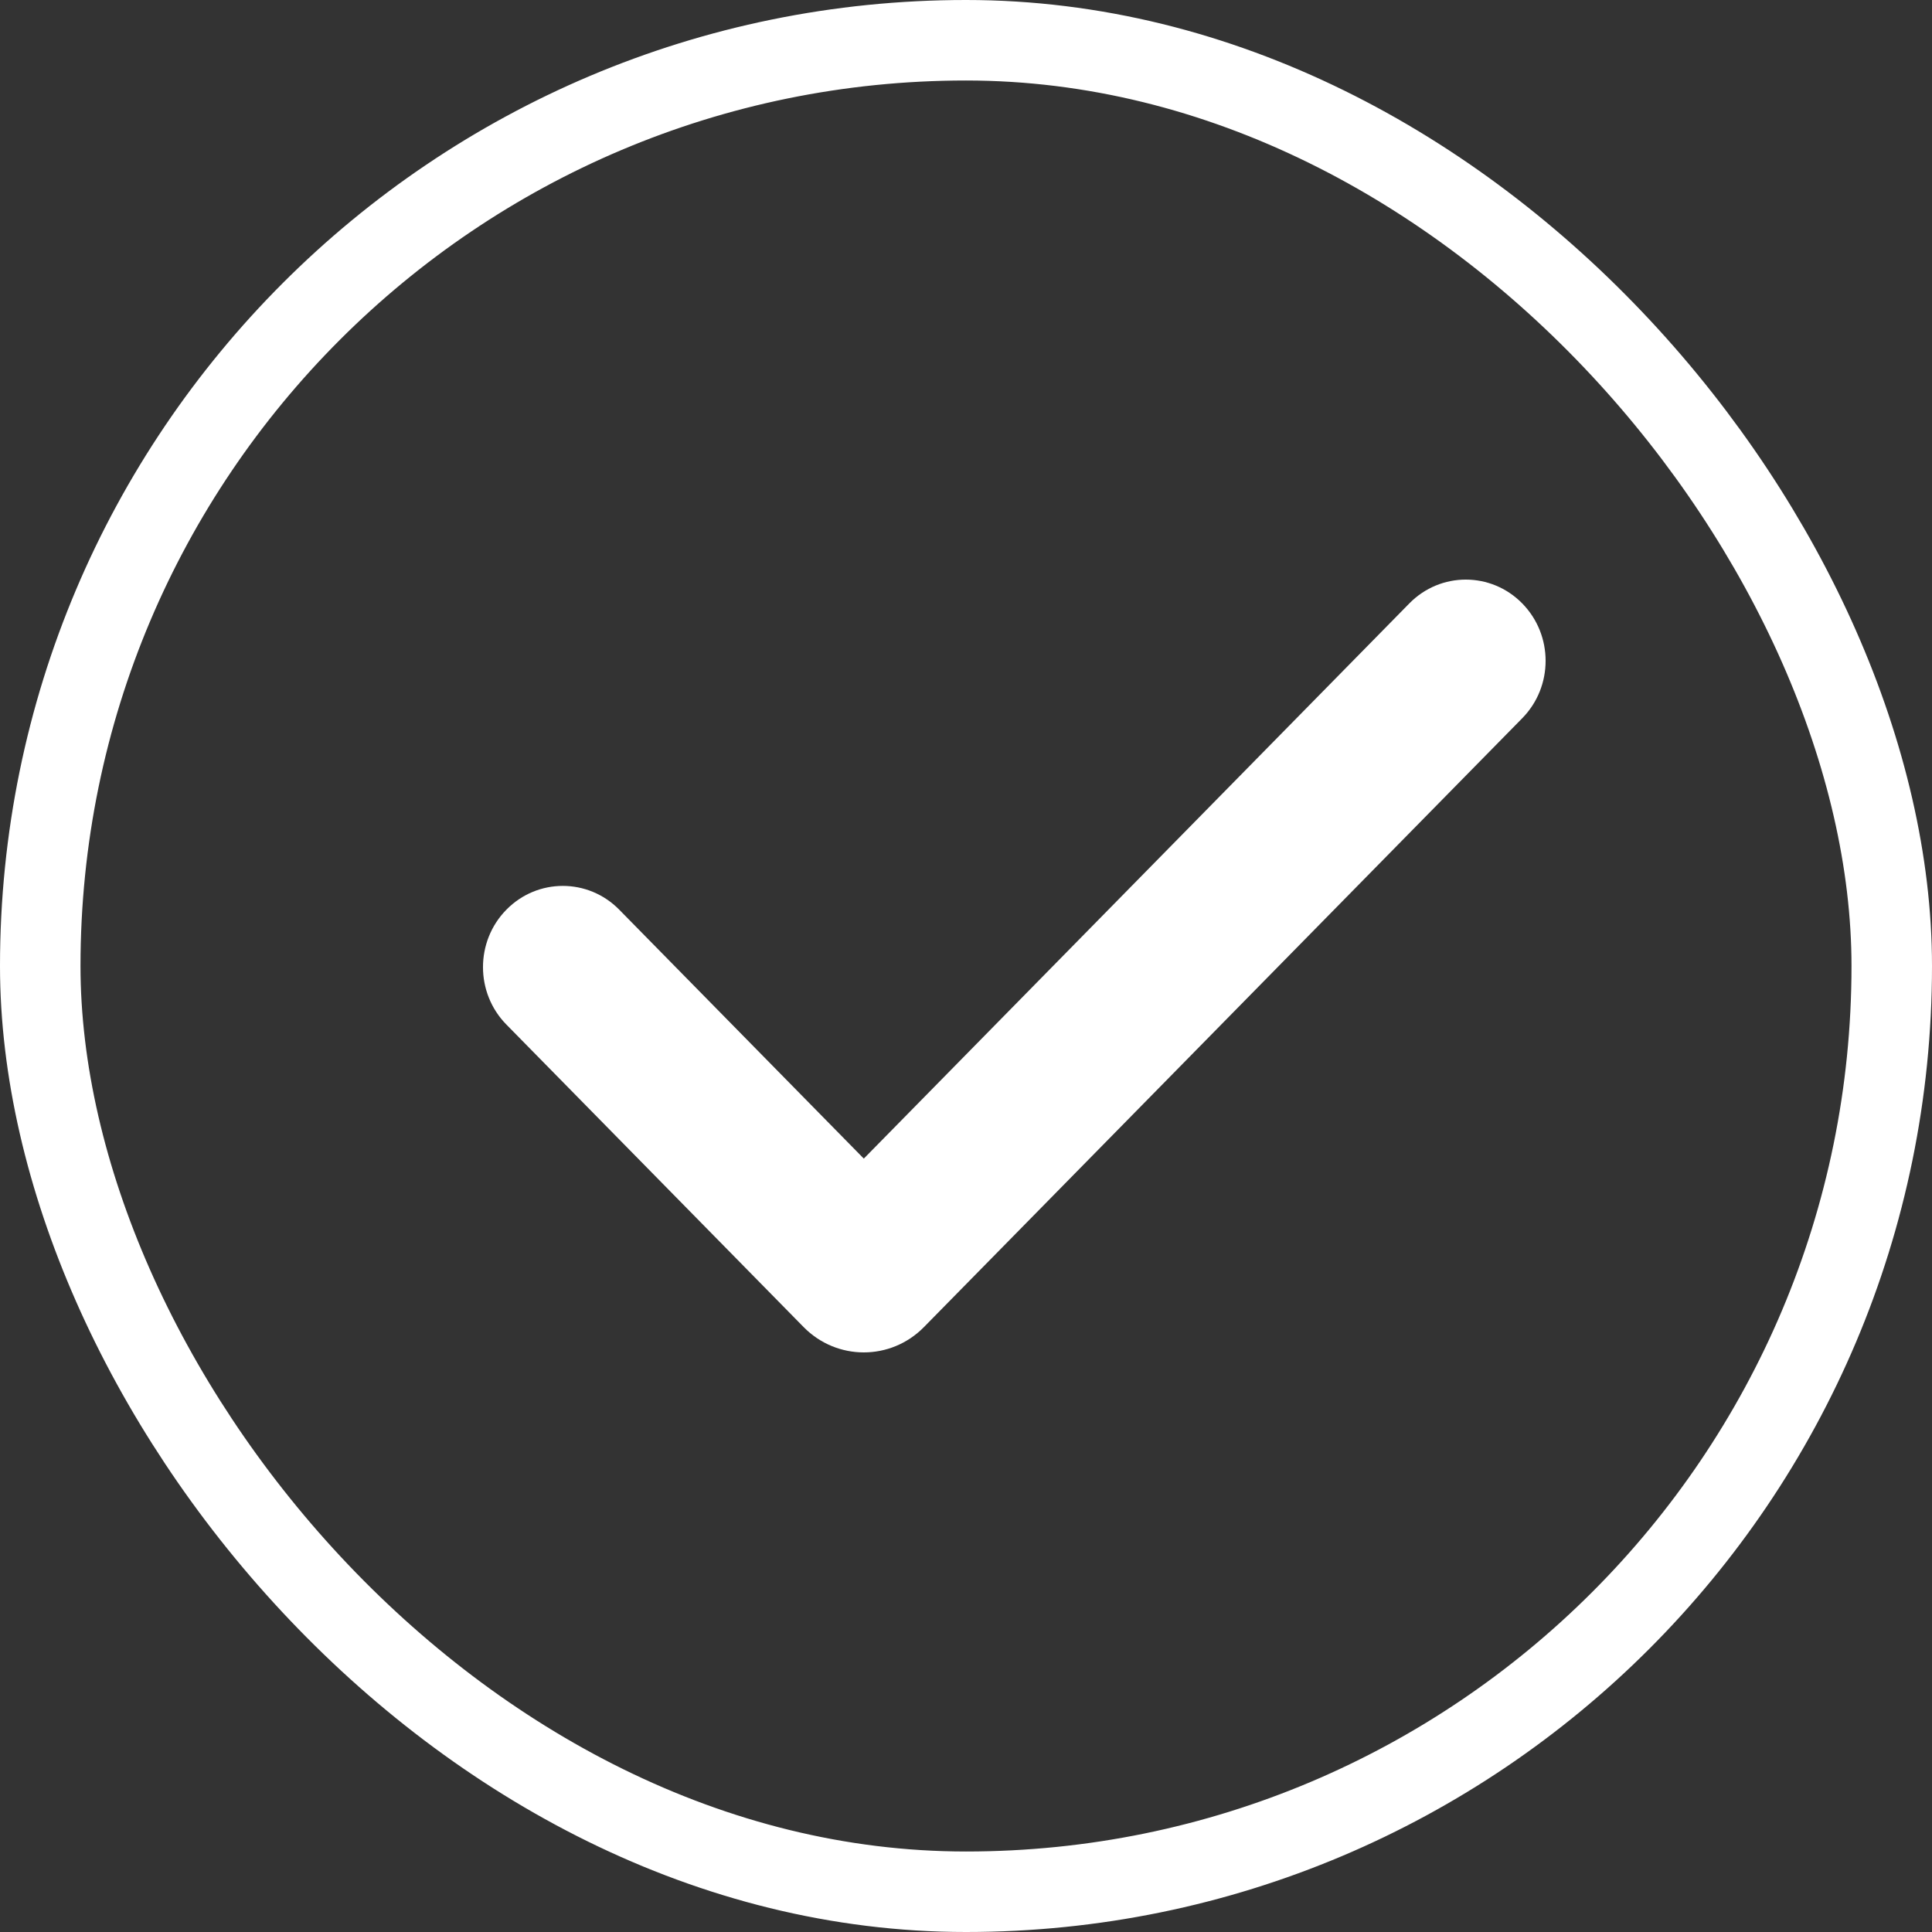
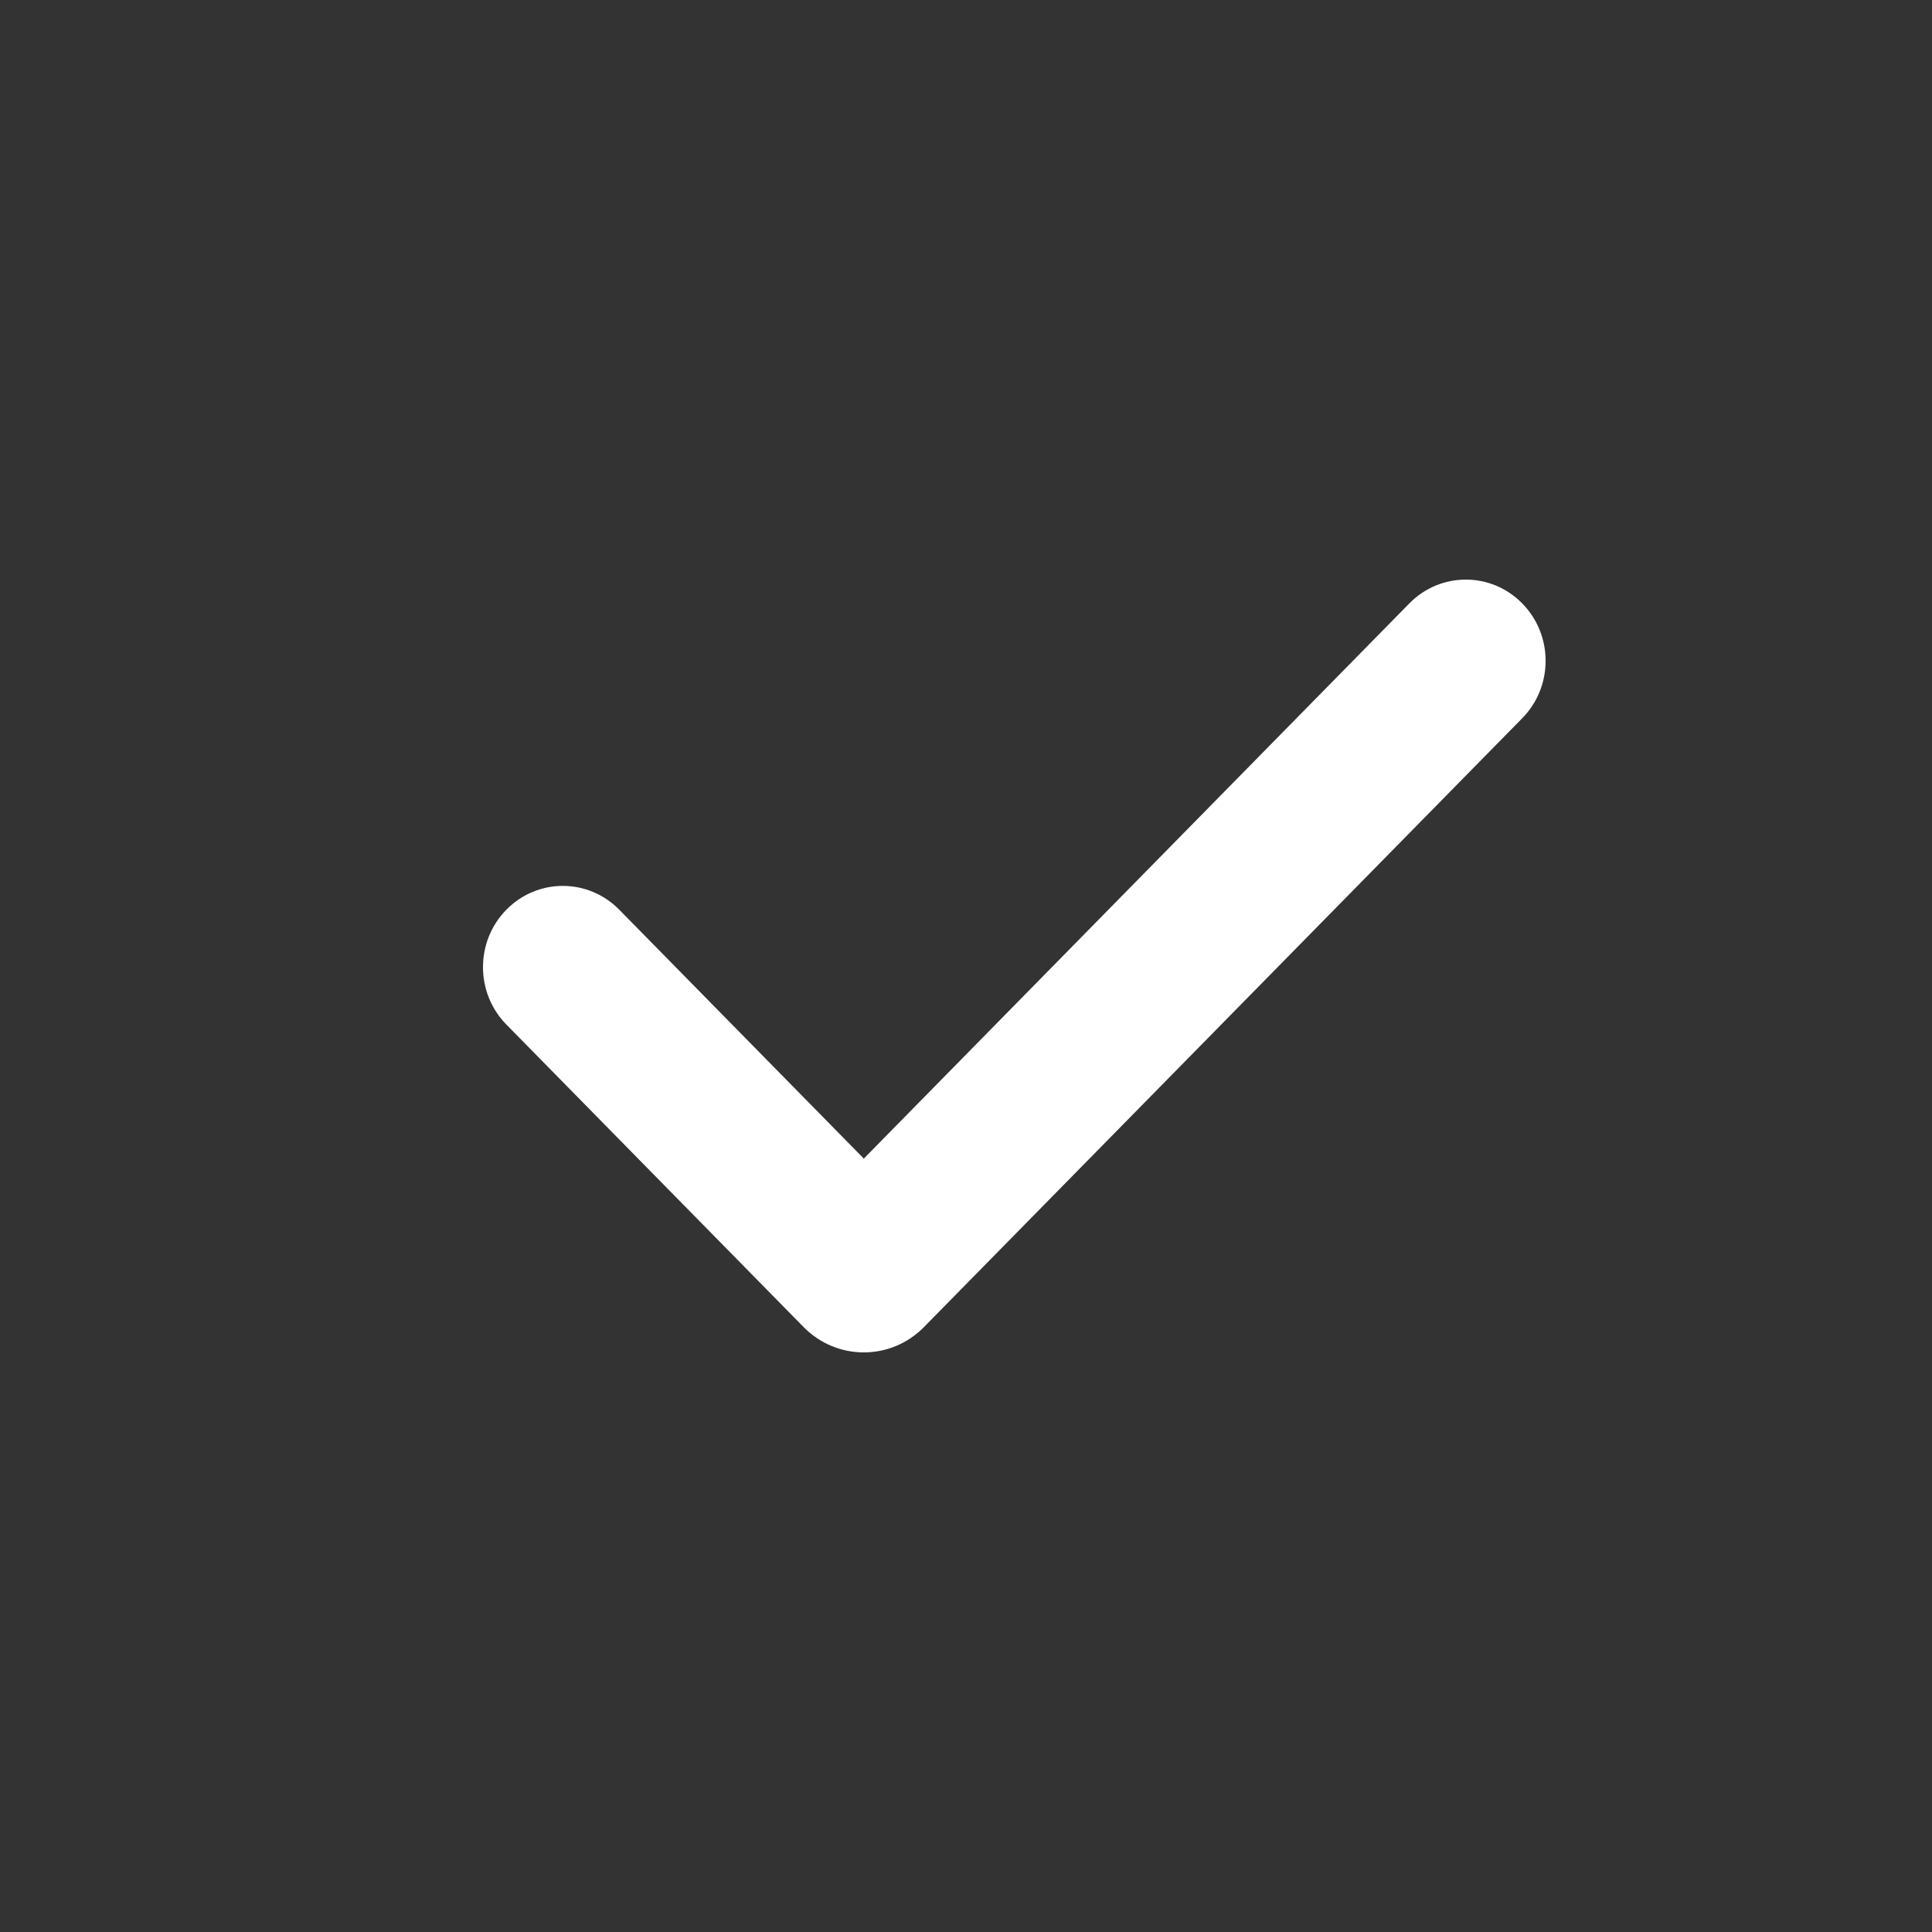
<svg xmlns="http://www.w3.org/2000/svg" width="48" height="48" viewBox="0 0 48 48" fill="none">
  <rect x="0" y="0" width="48" height="48" fill="#333333" stroke="none" />
-   <rect x="1" y="1" width="46" height="46" rx="23" stroke="white" stroke-width="2" />
  <path fill-rule="evenodd" clip-rule="evenodd" d="M37.819 14.991C38.594 15.78 38.594 17.057 37.819 17.845L22.956 32.97C22.131 33.81 20.791 33.81 19.965 32.97L12.581 25.455C11.806 24.667 11.806 23.389 12.581 22.601C13.355 21.813 14.611 21.813 15.385 22.601L21.461 28.785L35.015 14.991C35.789 14.203 37.045 14.203 37.819 14.991Z" fill="white" />
</svg>